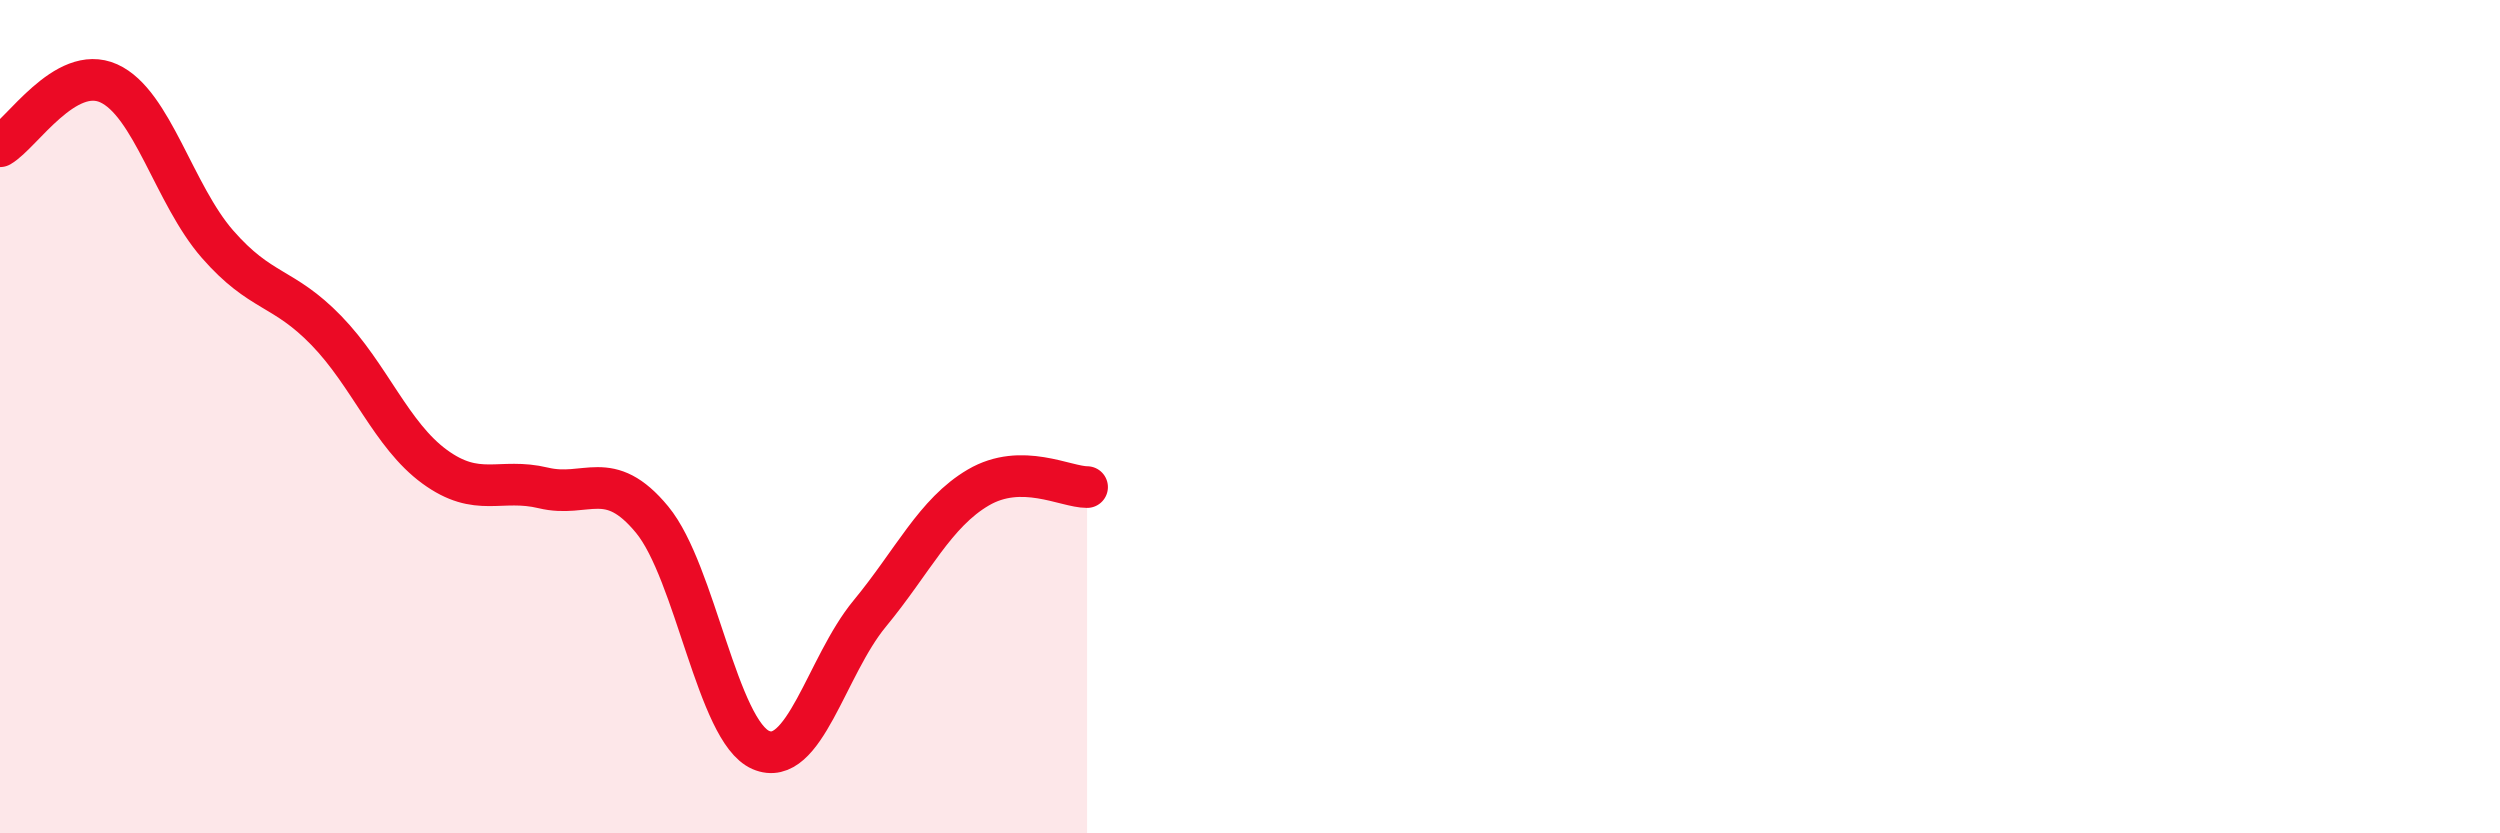
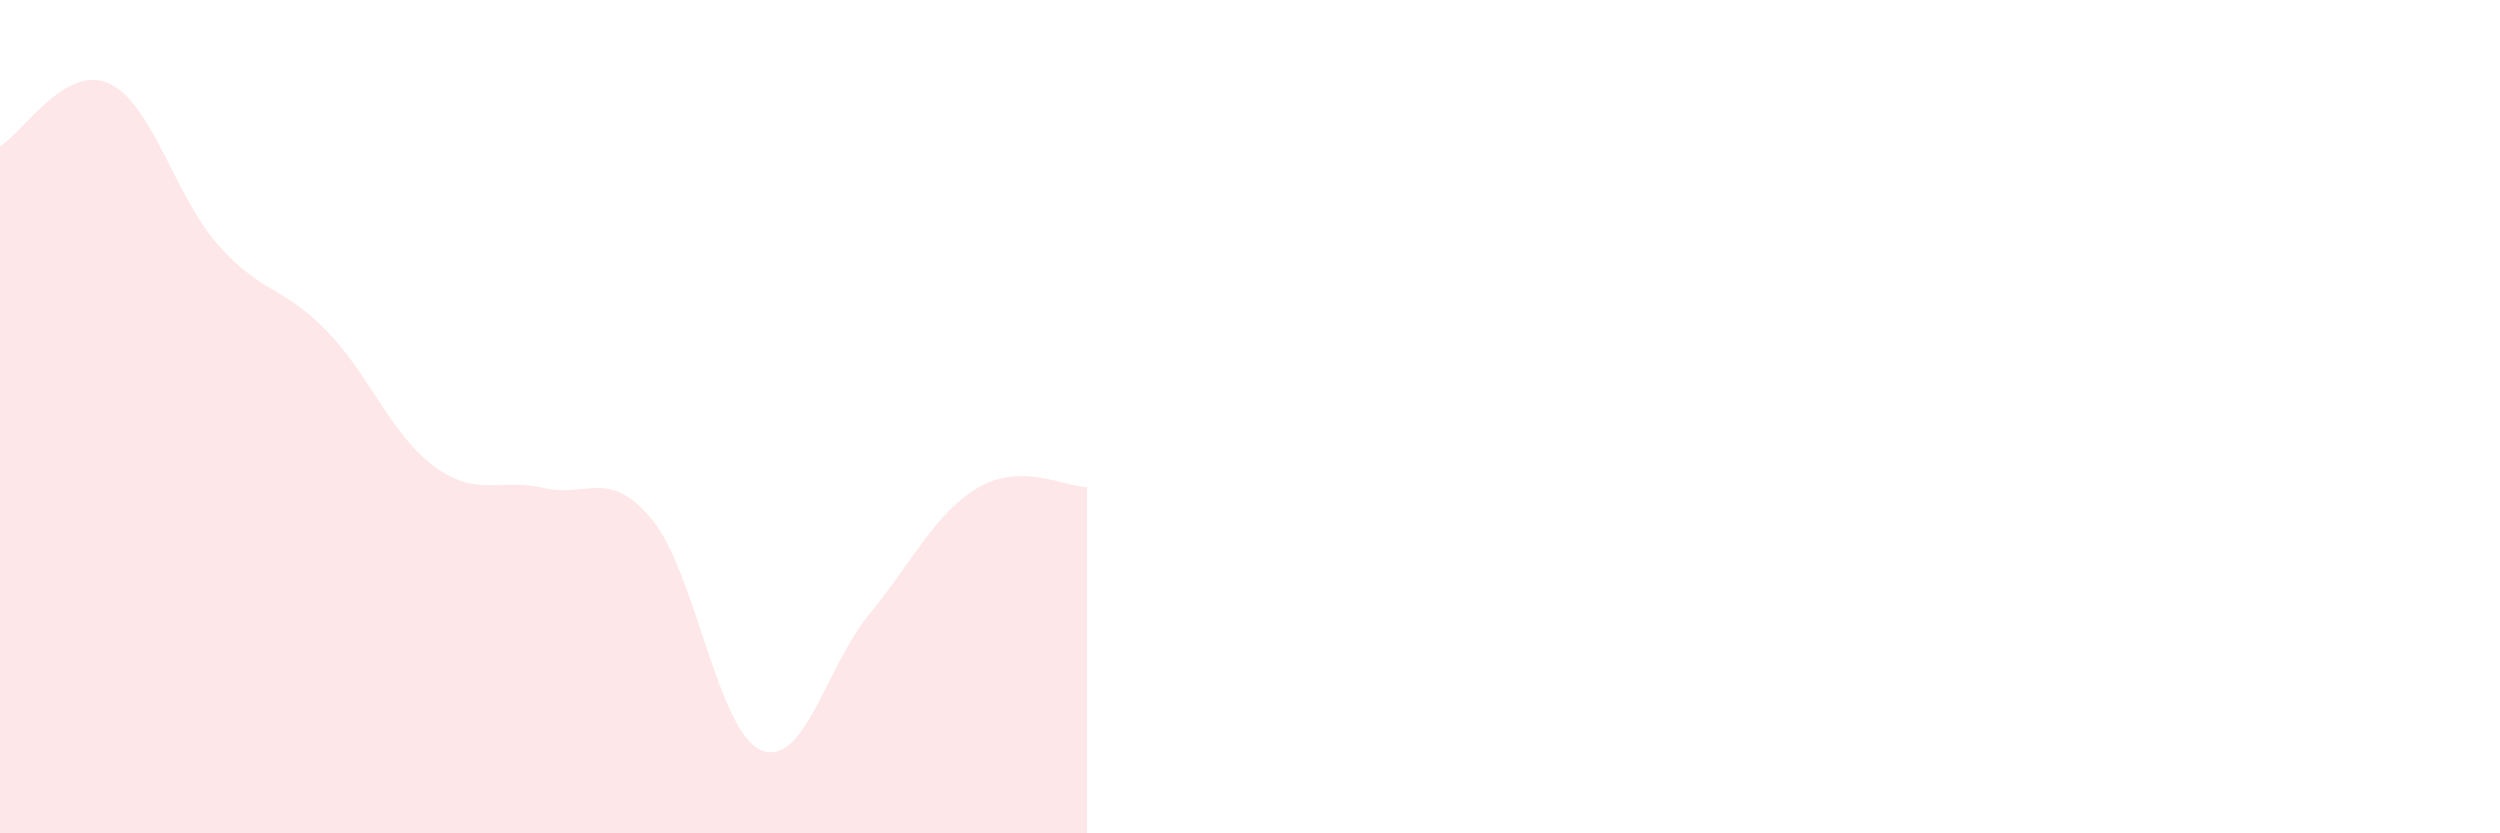
<svg xmlns="http://www.w3.org/2000/svg" width="60" height="20" viewBox="0 0 60 20">
  <path d="M 0,3.51 C 0.52,3.21 1.57,1.53 2.61,2 C 3.65,2.47 4.18,4.67 5.22,5.86 C 6.26,7.05 6.79,6.86 7.83,7.93 C 8.87,9 9.39,10.44 10.43,11.2 C 11.47,11.96 12,11.46 13.04,11.71 C 14.08,11.96 14.61,11.21 15.65,12.47 C 16.69,13.73 17.22,17.55 18.26,18 C 19.3,18.45 19.83,15.99 20.87,14.73 C 21.91,13.47 22.44,12.31 23.48,11.7 C 24.52,11.09 25.57,11.69 26.09,11.69L26.09 20L0 20Z" fill="#EB0A25" opacity="0.1" stroke-linecap="round" stroke-linejoin="round" />
-   <path d="M 0,3.51 C 0.52,3.21 1.57,1.53 2.61,2 C 3.65,2.47 4.18,4.67 5.22,5.86 C 6.26,7.05 6.79,6.86 7.83,7.93 C 8.87,9 9.39,10.44 10.43,11.2 C 11.47,11.96 12,11.46 13.04,11.71 C 14.08,11.96 14.61,11.21 15.65,12.47 C 16.69,13.73 17.22,17.55 18.26,18 C 19.3,18.45 19.83,15.99 20.87,14.73 C 21.91,13.47 22.44,12.31 23.48,11.7 C 24.52,11.09 25.57,11.69 26.09,11.69" stroke="#EB0A25" stroke-width="1" fill="none" stroke-linecap="round" stroke-linejoin="round" />
</svg>